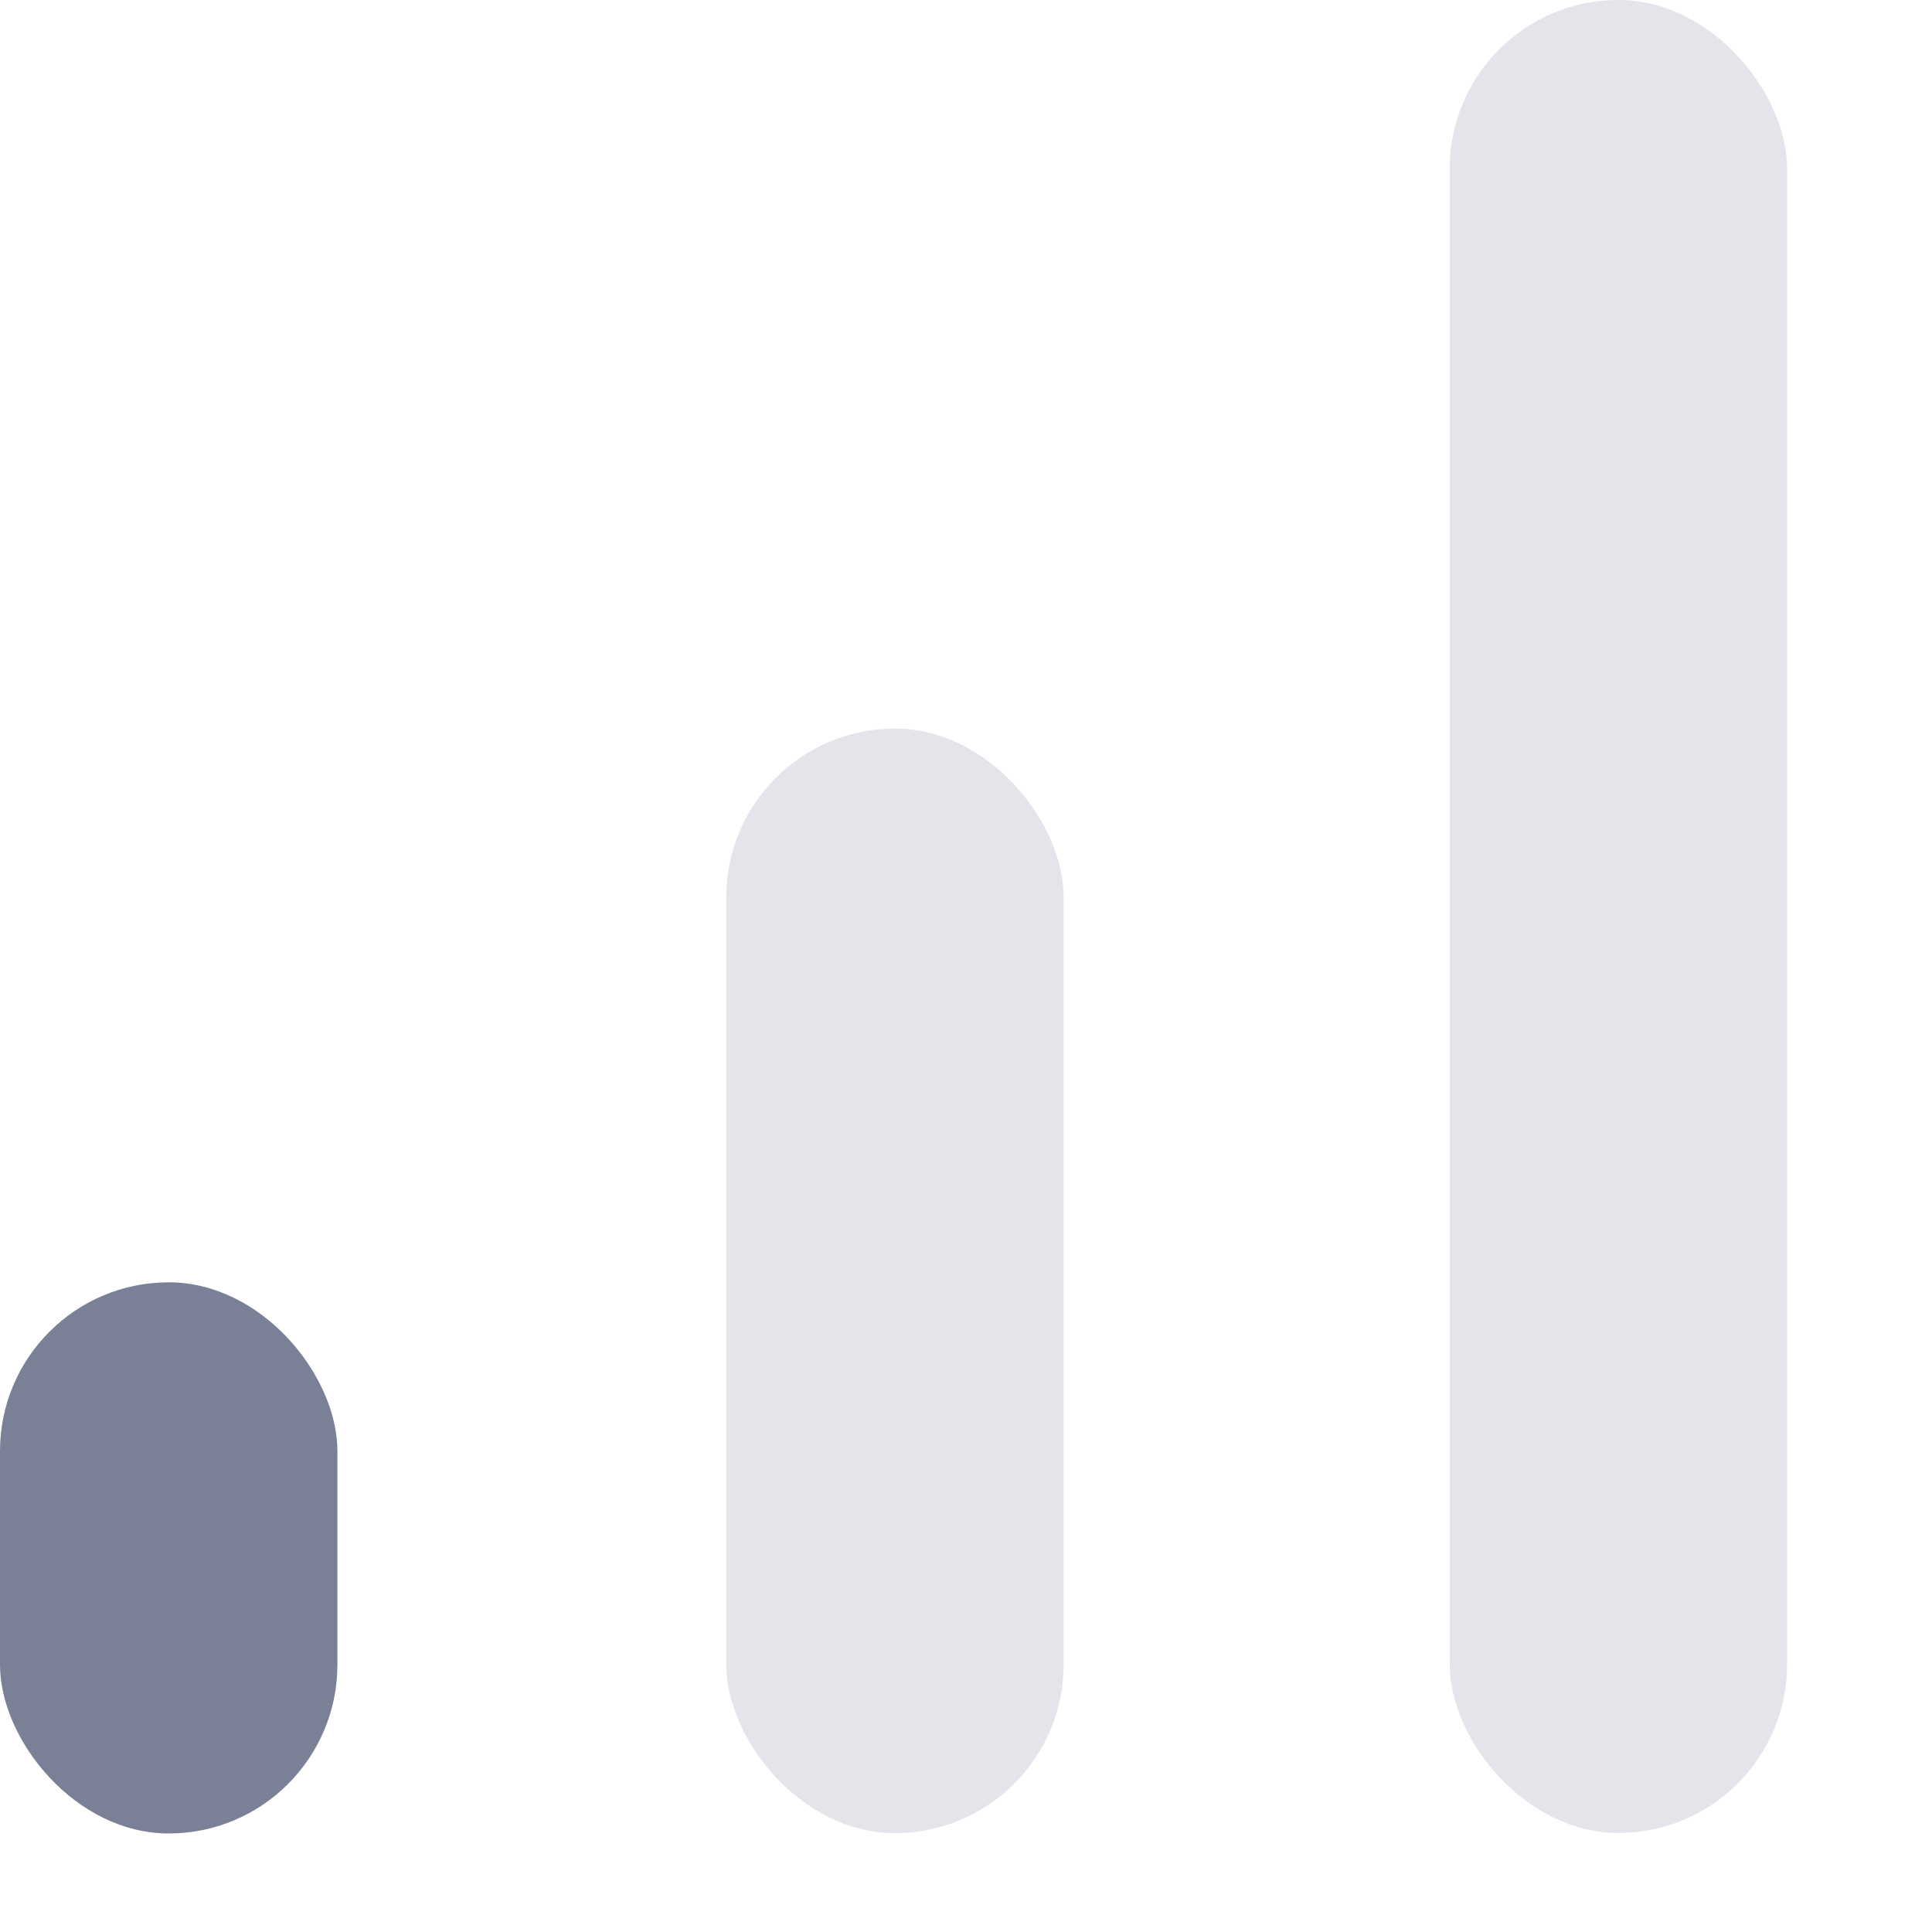
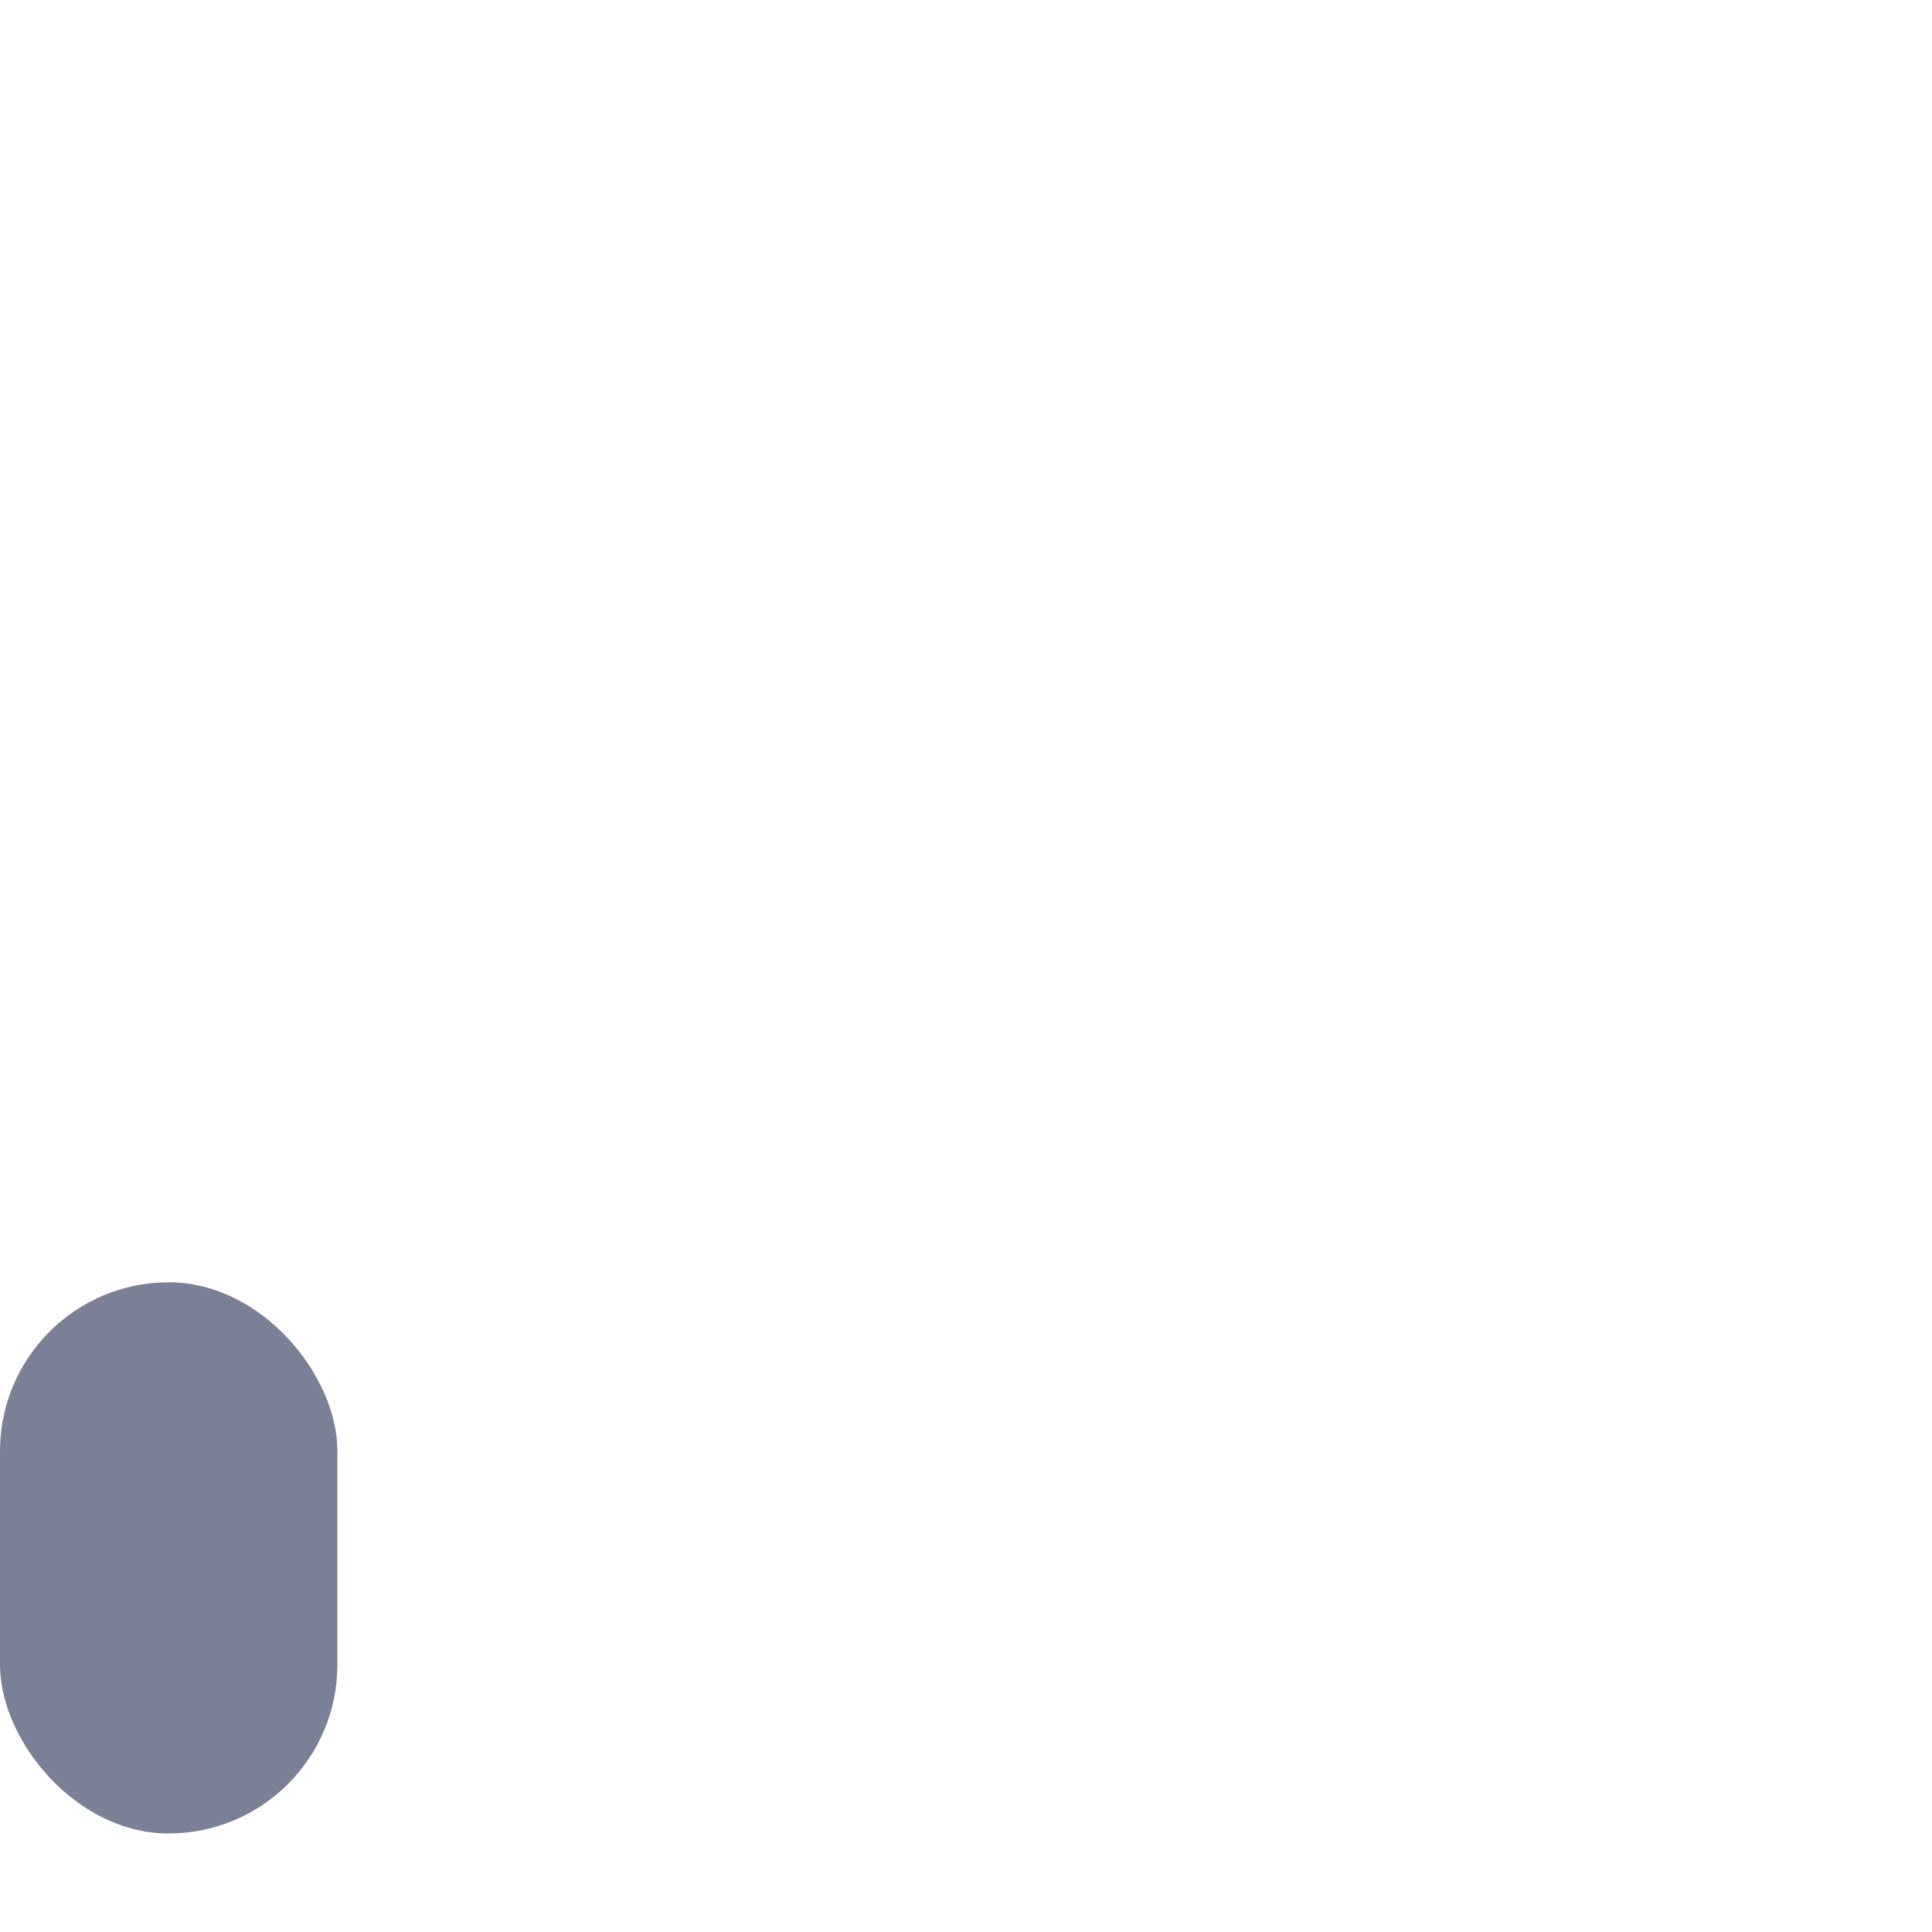
<svg xmlns="http://www.w3.org/2000/svg" width="11" height="11" viewBox="0 0 11 11" fill="none">
  <rect y="7.301" width="1.921" height="3.138" rx="0.961" fill="#7A8096" />
-   <rect opacity="0.2" x="4.135" y="4.148" width="1.921" height="6.289" rx="0.961" fill="#7A8096" />
-   <rect opacity="0.2" x="8.254" width="1.921" height="10.436" rx="0.961" fill="#7A8096" />
</svg>